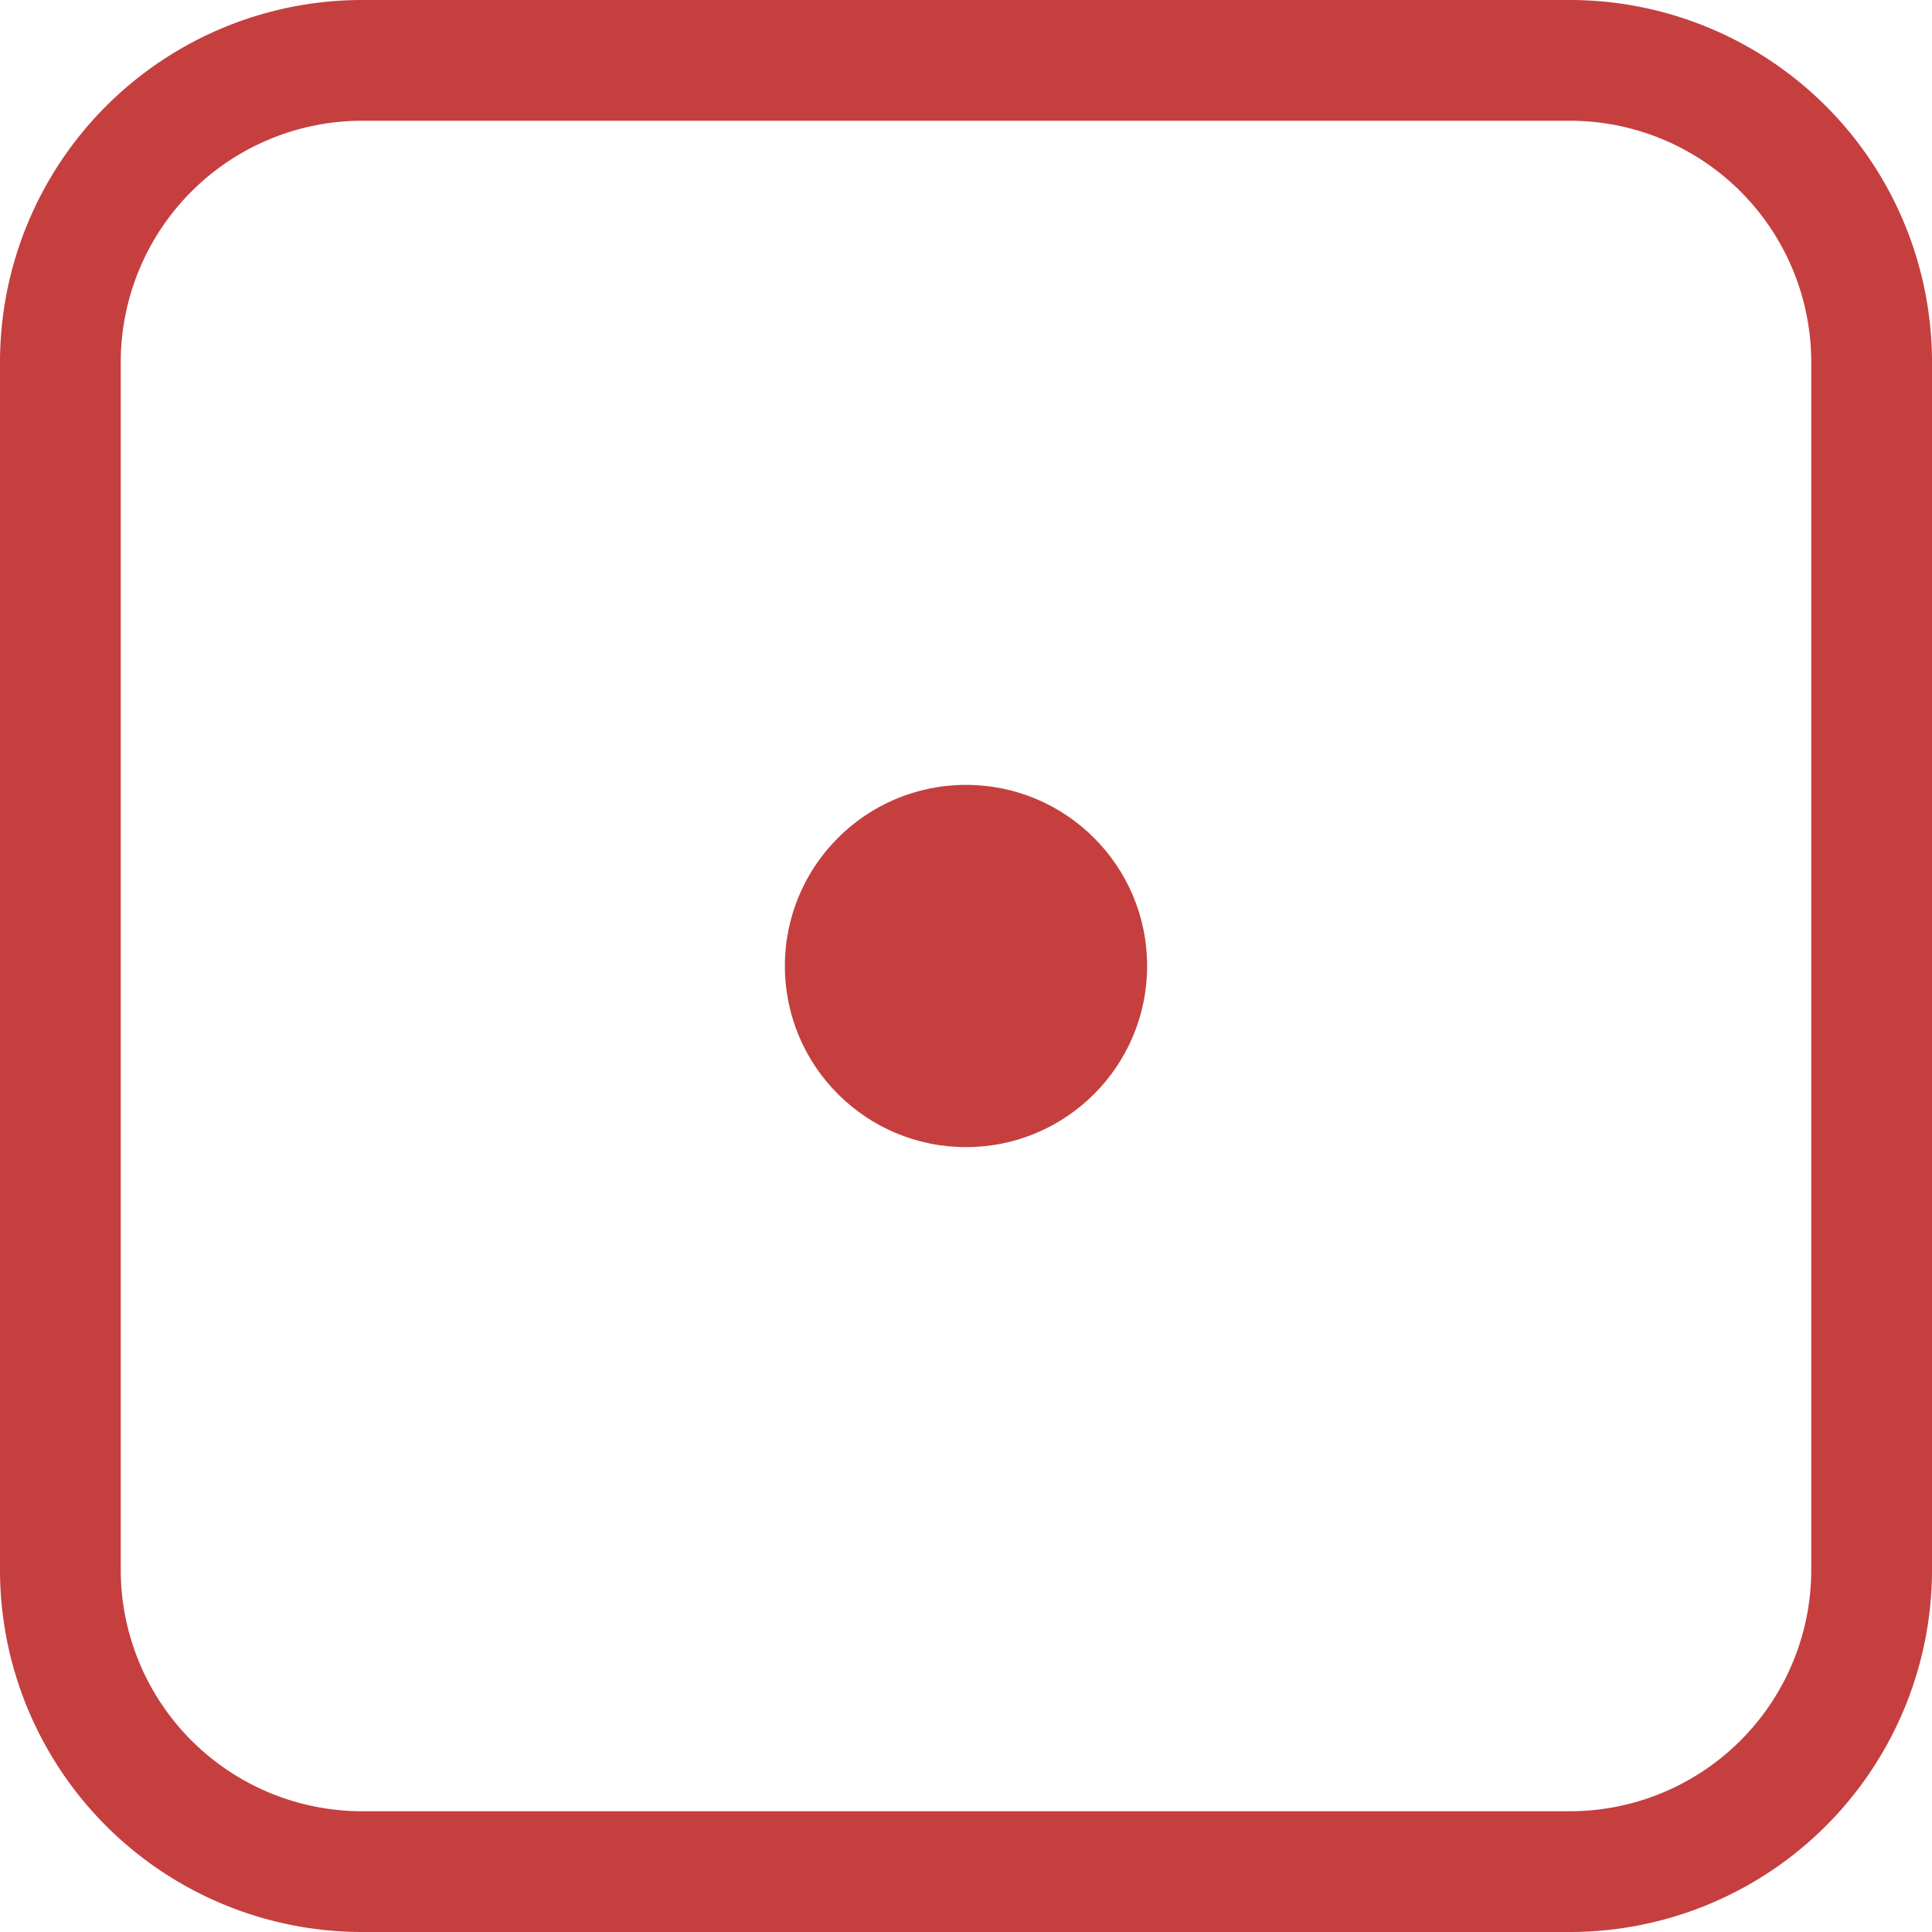
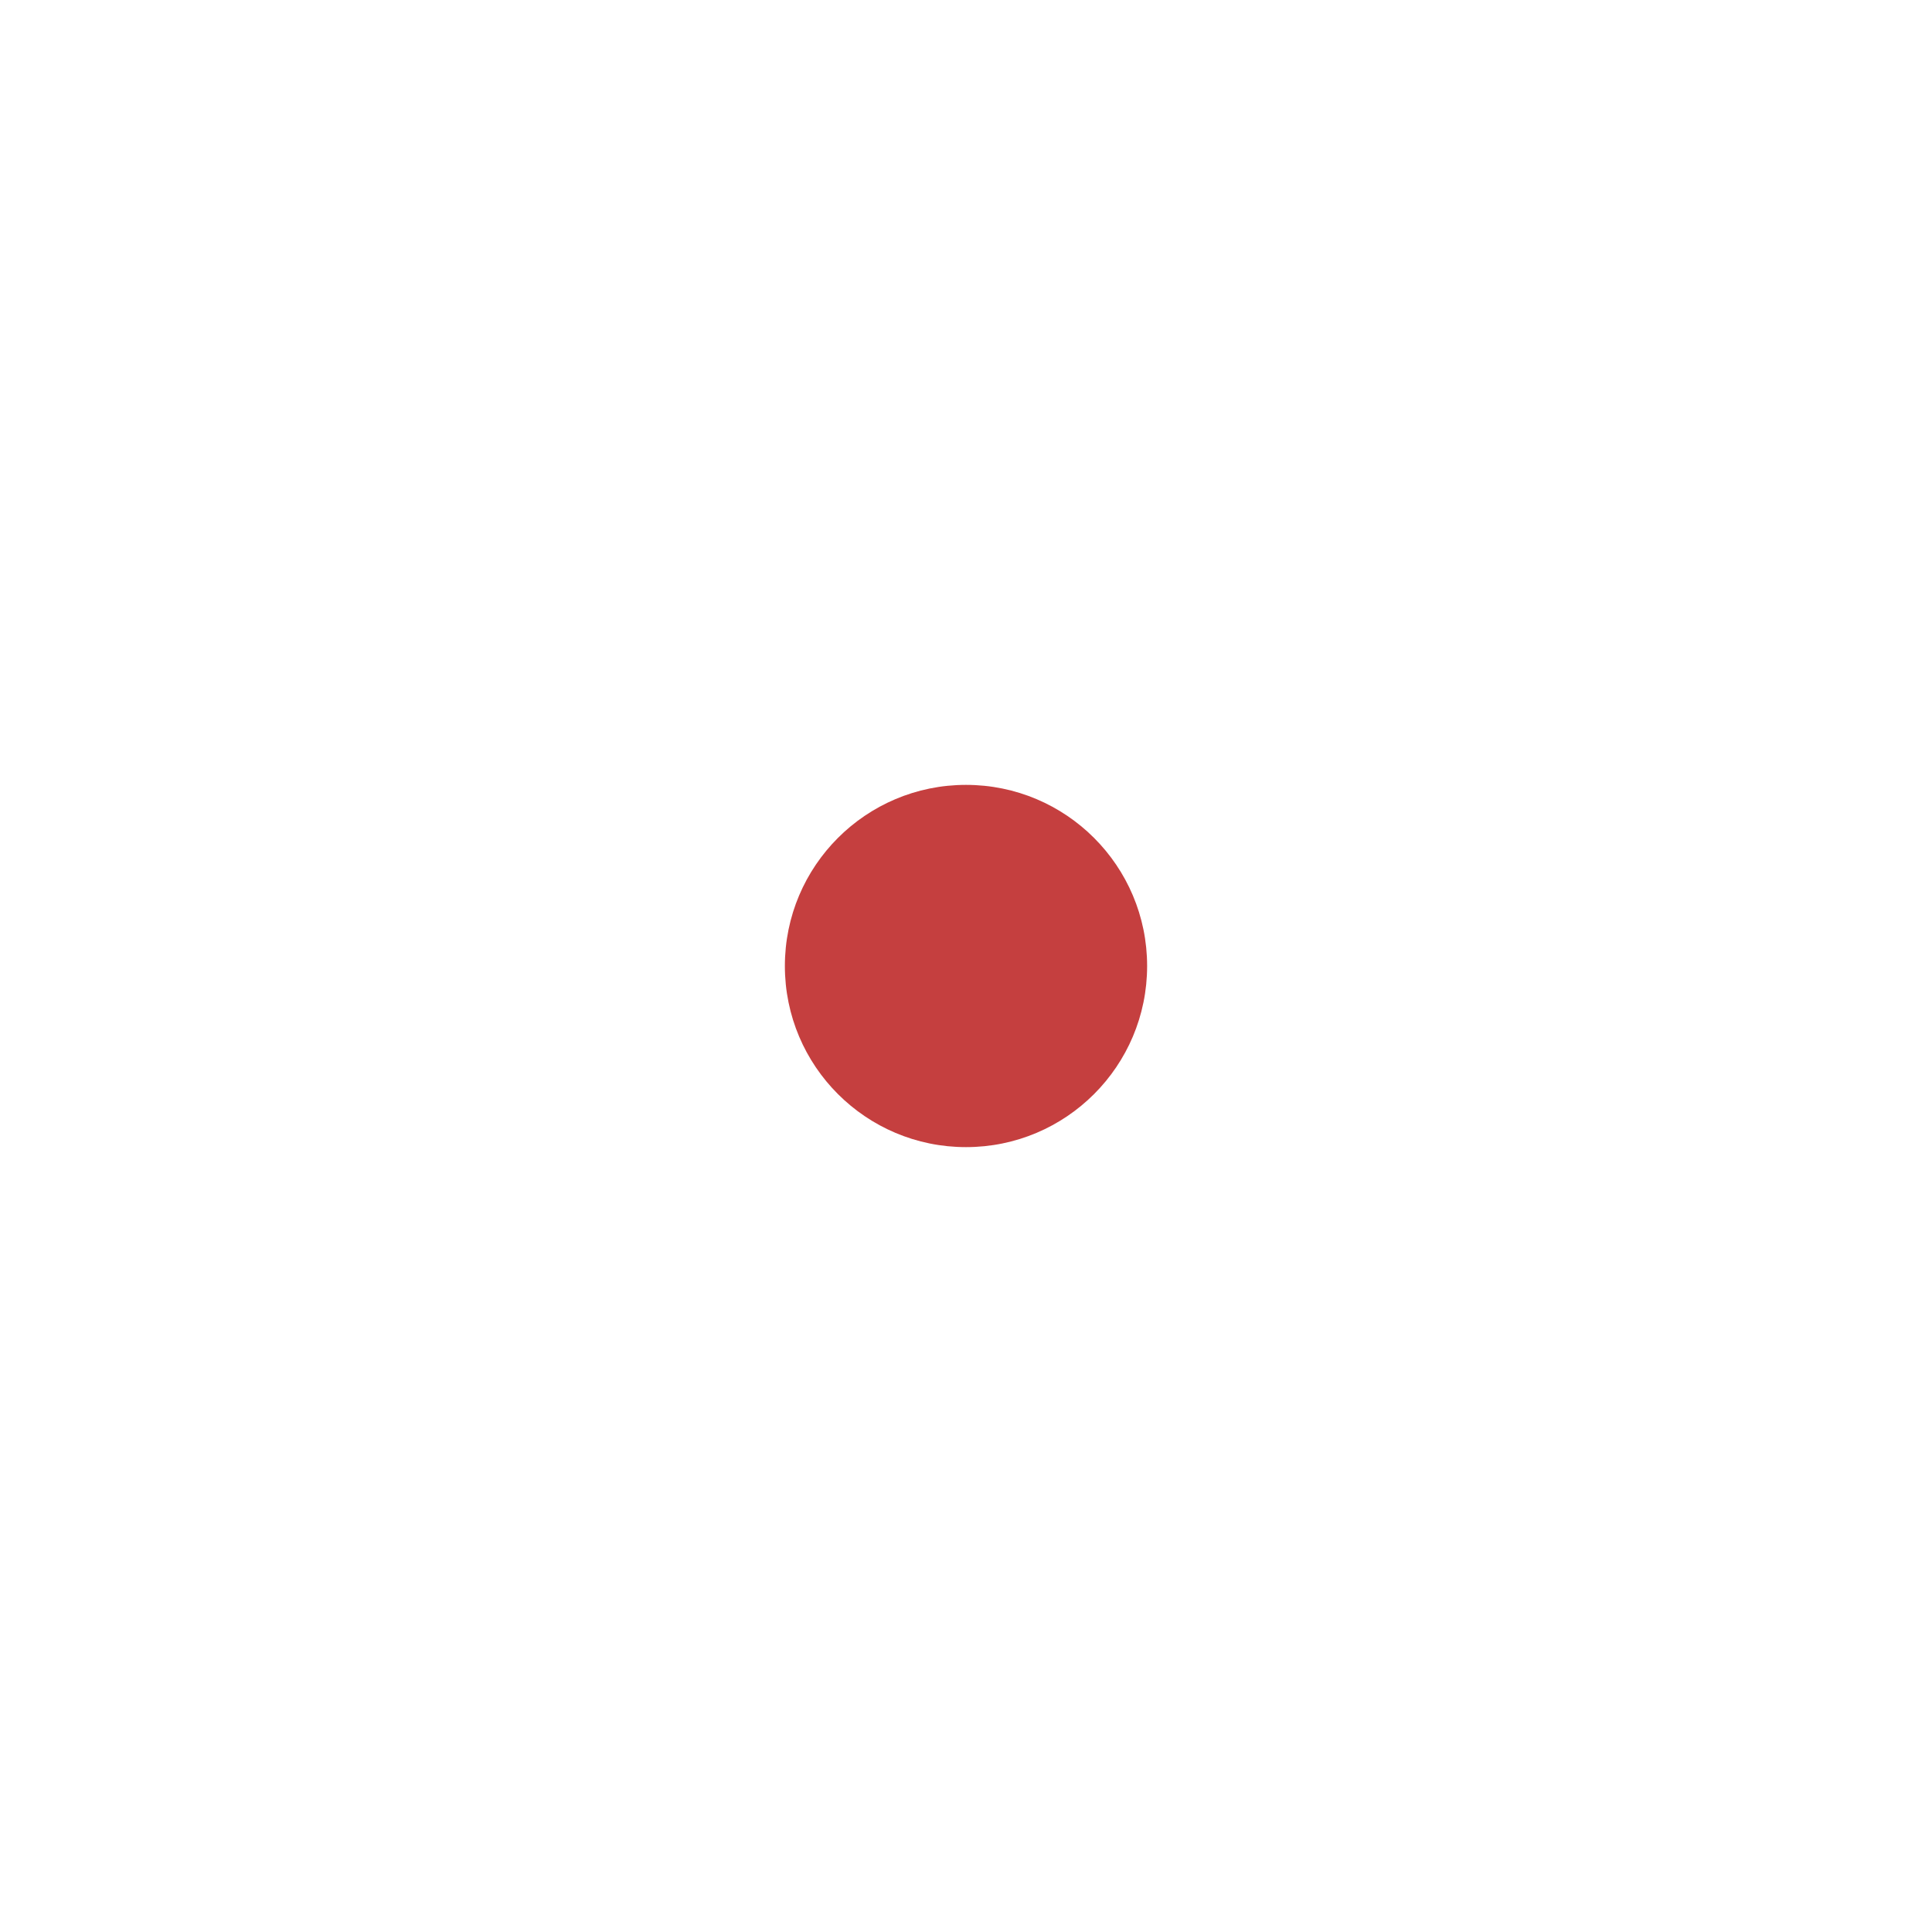
<svg xmlns="http://www.w3.org/2000/svg" width="16" height="16" fill="#C53F3F" class="bi bi-dice-1" viewBox="0 0 16 16">
  <circle cx="8" cy="8" r="1.5" />
-   <path d="M13 1a2 2 0 0 1 2 2v10a2 2 0 0 1-2 2H3a2 2 0 0 1-2-2V3a2 2 0 0 1 2-2zM3 0a3 3 0 0 0-3 3v10a3 3 0 0 0 3 3h10a3 3 0 0 0 3-3V3a3 3 0 0 0-3-3z" />
</svg>